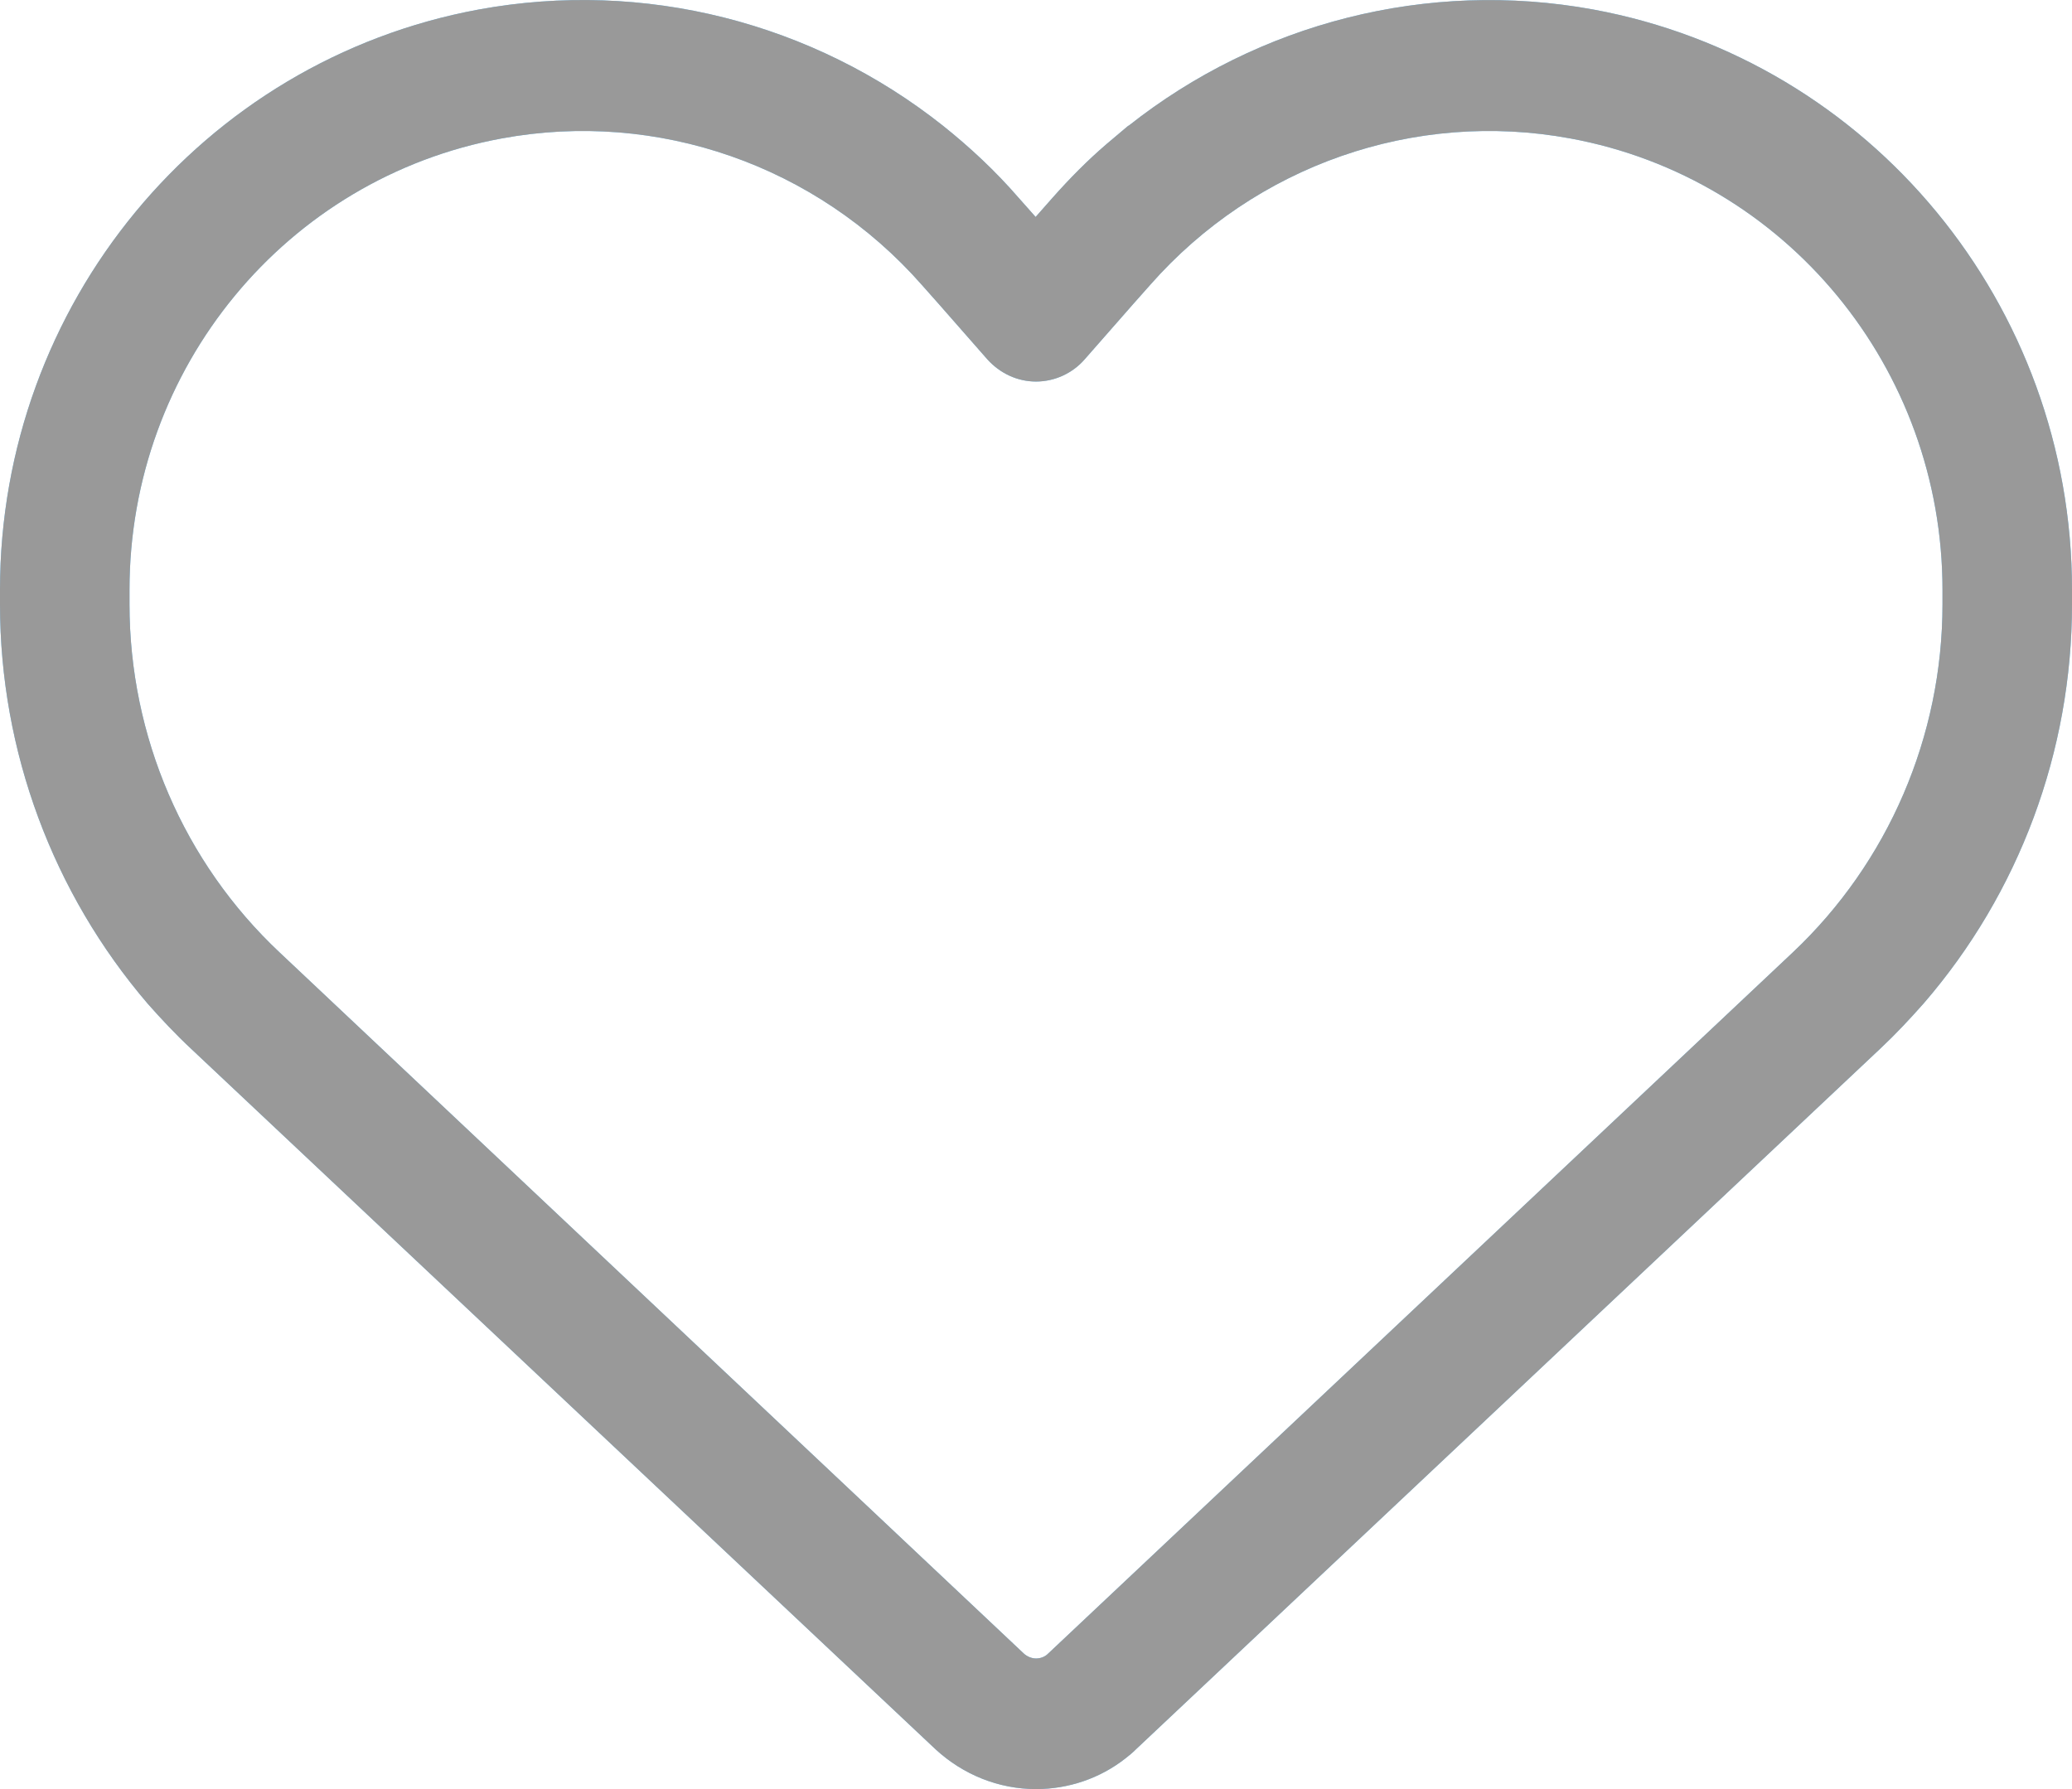
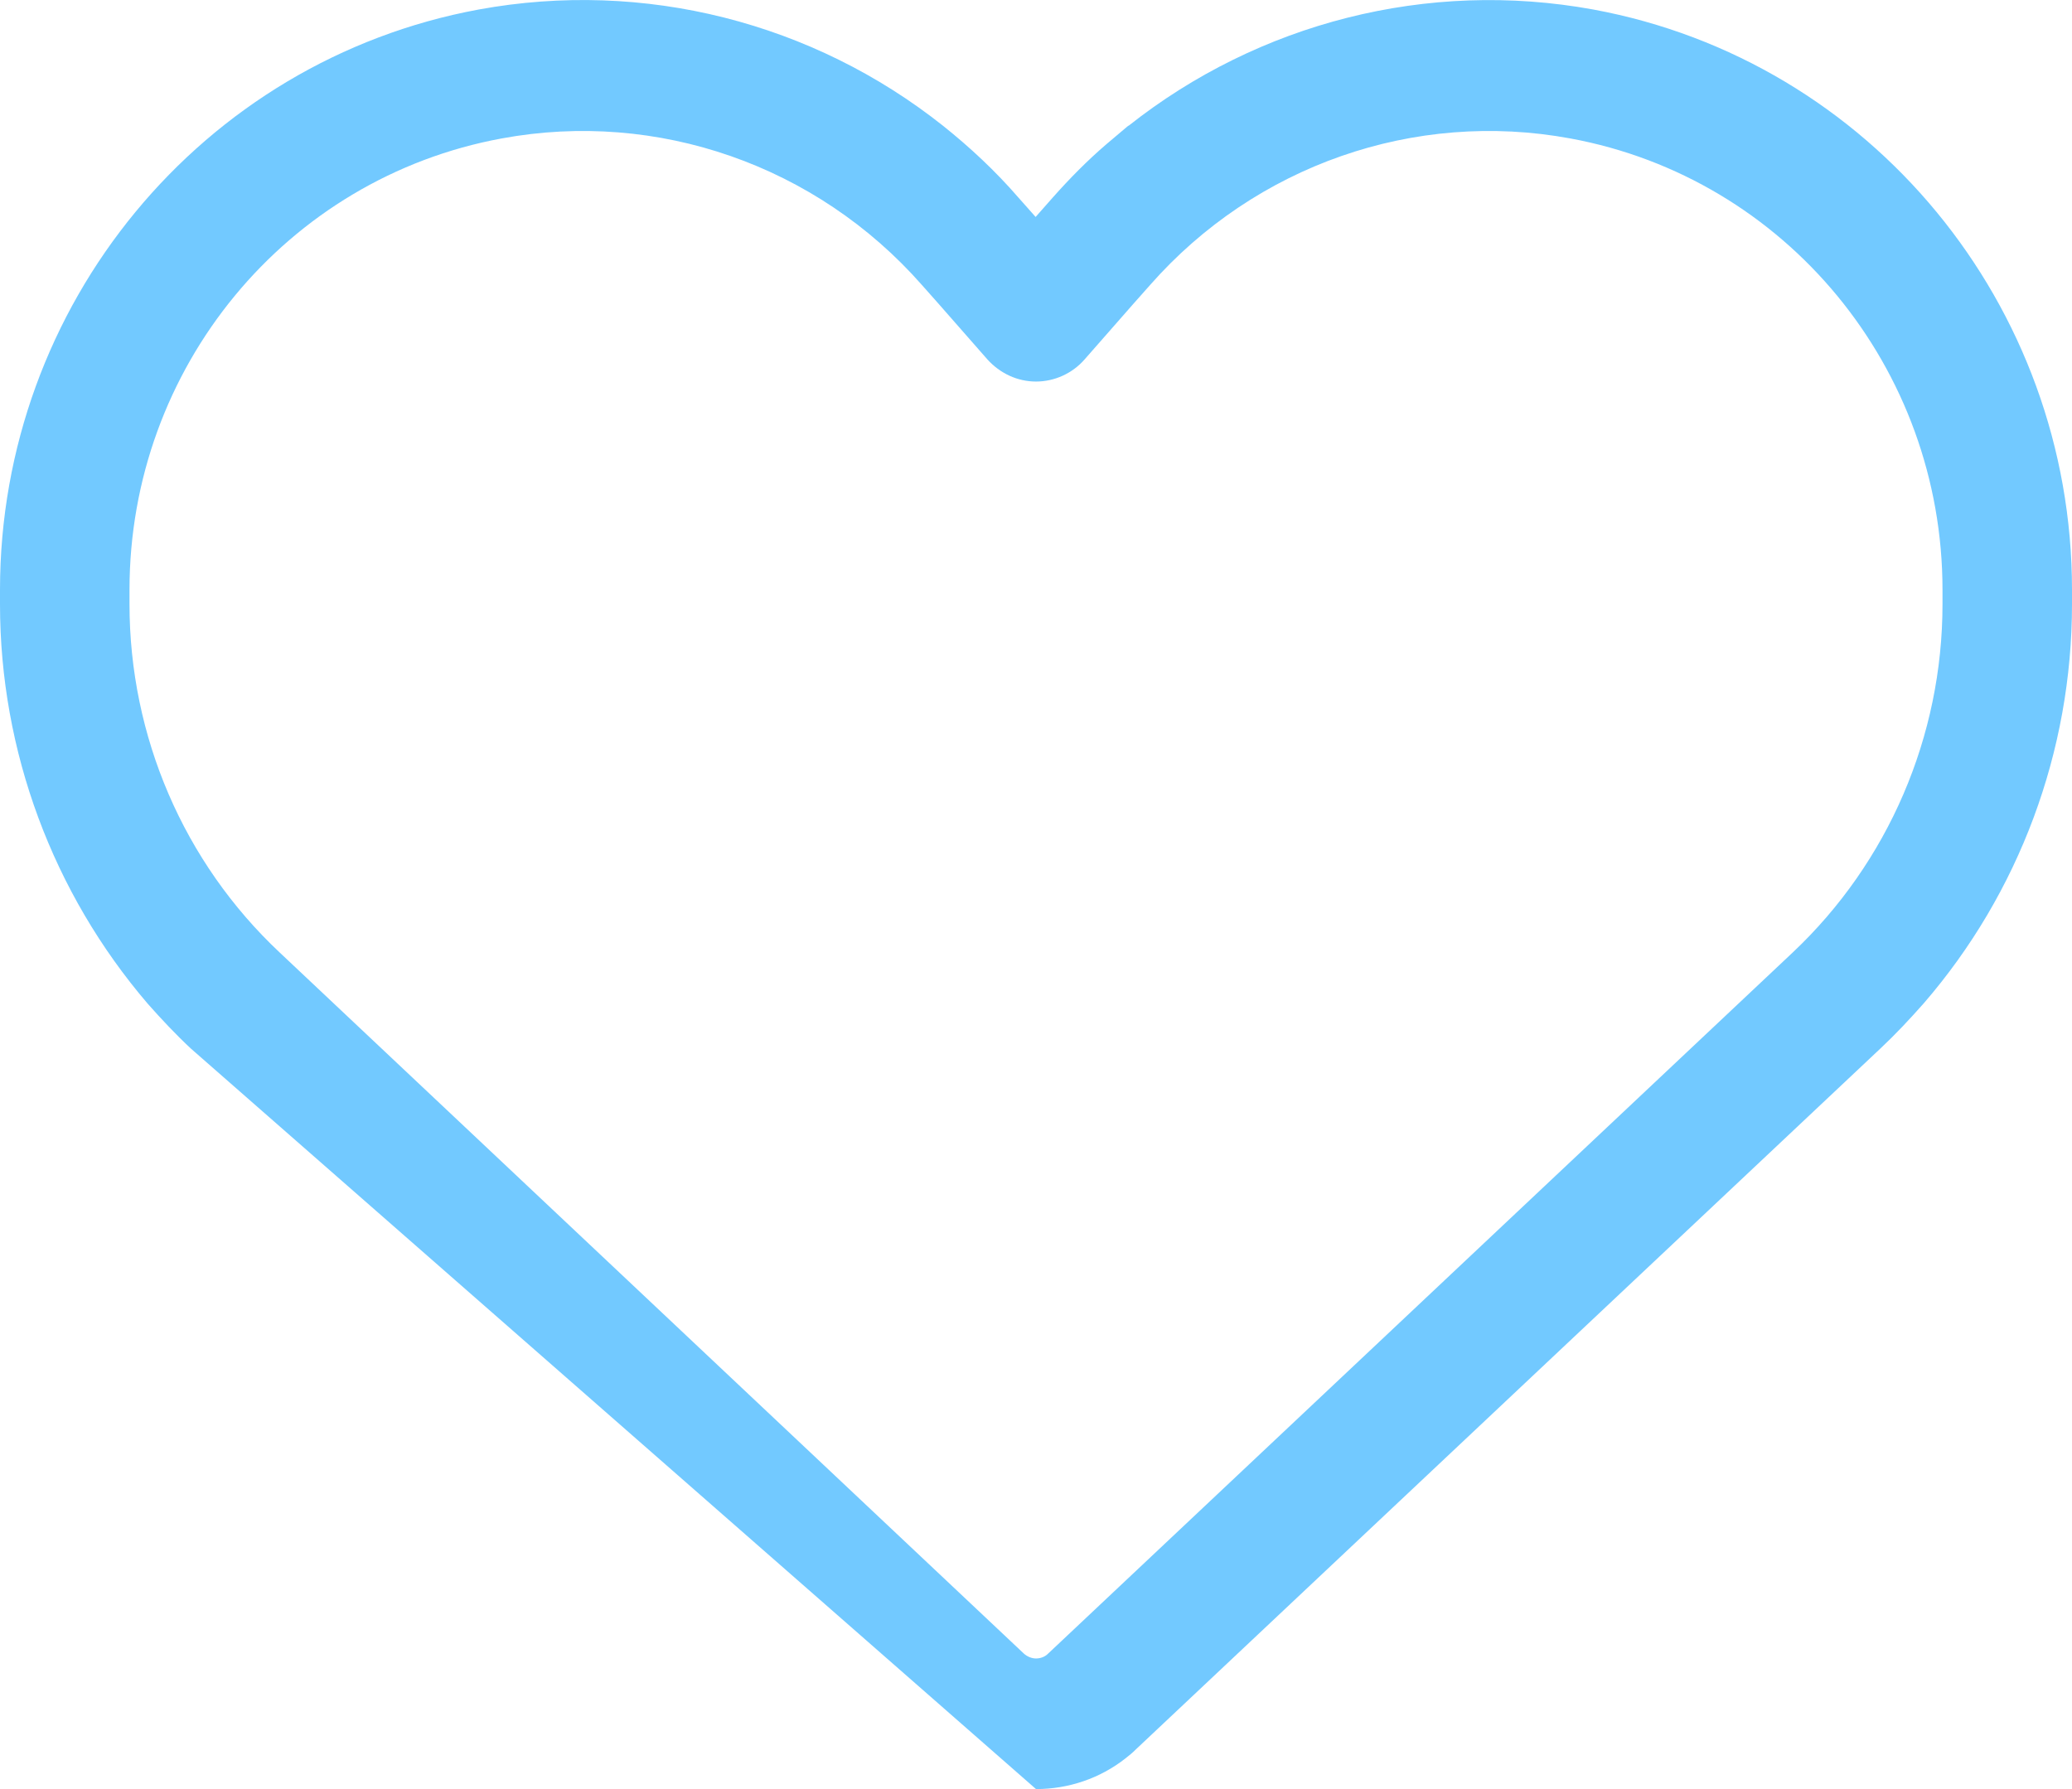
<svg xmlns="http://www.w3.org/2000/svg" width="33" height="28.5" viewBox="0 0 22 19" fill="none">
-   <path d="M10.484 3.817L9.969 3.23L9.788 3.026C8.671 1.757 6.982 1.165 5.328 1.47C3.038 1.891 1.375 3.908 1.375 6.264V6.416C1.375 7.82 1.951 9.159 2.969 10.115L10.871 17.561C10.905 17.592 10.953 17.613 11 17.613C11.047 17.613 11.095 17.596 11.129 17.561L19.035 10.115C20.049 9.159 20.625 7.82 20.625 6.416V6.264C20.625 3.908 18.962 1.891 16.672 1.47C15.018 1.165 13.329 1.757 12.212 3.026L12.031 3.23L11.516 3.817C11.387 3.965 11.198 4.052 11 4.052C10.802 4.052 10.618 3.965 10.484 3.817ZM11.984 1.335C13.363 0.244 15.155 -0.221 16.917 0.101C19.86 0.644 22 3.239 22 6.264V6.416C22 7.981 21.437 9.485 20.427 10.654C20.281 10.819 20.131 10.98 19.968 11.133L12.061 18.578C12.027 18.613 11.988 18.644 11.95 18.674C11.679 18.887 11.344 19 11 19C10.605 19 10.227 18.848 9.934 18.578L2.028 11.137C1.865 10.985 1.714 10.824 1.568 10.659C0.563 9.485 0 7.981 0 6.416V6.264C0 3.239 2.14 0.644 5.083 0.101C6.841 -0.221 8.632 0.24 10.012 1.335C10.3 1.565 10.57 1.817 10.815 2.1L10.996 2.304L11.176 2.1C11.357 1.896 11.546 1.704 11.748 1.531C11.825 1.465 11.902 1.4 11.98 1.335H11.984Z" fill="#72C9FF" />
-   <path d="M10.484 3.817L9.969 3.23L9.788 3.026C8.671 1.757 6.982 1.165 5.328 1.47C3.038 1.891 1.375 3.908 1.375 6.264V6.416C1.375 7.82 1.951 9.159 2.969 10.115L10.871 17.561C10.905 17.592 10.953 17.613 11 17.613C11.047 17.613 11.095 17.596 11.129 17.561L19.035 10.115C20.049 9.159 20.625 7.82 20.625 6.416V6.264C20.625 3.908 18.962 1.891 16.672 1.47C15.018 1.165 13.329 1.757 12.212 3.026L12.031 3.23L11.516 3.817C11.387 3.965 11.198 4.052 11 4.052C10.802 4.052 10.618 3.965 10.484 3.817ZM11.984 1.335C13.363 0.244 15.155 -0.221 16.917 0.101C19.86 0.644 22 3.239 22 6.264V6.416C22 7.981 21.437 9.485 20.427 10.654C20.281 10.819 20.131 10.98 19.968 11.133L12.061 18.578C12.027 18.613 11.988 18.644 11.95 18.674C11.679 18.887 11.344 19 11 19C10.605 19 10.227 18.848 9.934 18.578L2.028 11.137C1.865 10.985 1.714 10.824 1.568 10.659C0.563 9.485 0 7.981 0 6.416V6.264C0 3.239 2.14 0.644 5.083 0.101C6.841 -0.221 8.632 0.24 10.012 1.335C10.3 1.565 10.57 1.817 10.815 2.1L10.996 2.304L11.176 2.1C11.357 1.896 11.546 1.704 11.748 1.531C11.825 1.465 11.902 1.4 11.98 1.335H11.984Z" fill="#999" />
+   <path d="M10.484 3.817L9.969 3.23L9.788 3.026C8.671 1.757 6.982 1.165 5.328 1.47C3.038 1.891 1.375 3.908 1.375 6.264V6.416C1.375 7.82 1.951 9.159 2.969 10.115L10.871 17.561C10.905 17.592 10.953 17.613 11 17.613C11.047 17.613 11.095 17.596 11.129 17.561L19.035 10.115C20.049 9.159 20.625 7.82 20.625 6.416V6.264C20.625 3.908 18.962 1.891 16.672 1.47C15.018 1.165 13.329 1.757 12.212 3.026L12.031 3.23L11.516 3.817C11.387 3.965 11.198 4.052 11 4.052C10.802 4.052 10.618 3.965 10.484 3.817ZM11.984 1.335C13.363 0.244 15.155 -0.221 16.917 0.101C19.86 0.644 22 3.239 22 6.264V6.416C22 7.981 21.437 9.485 20.427 10.654C20.281 10.819 20.131 10.98 19.968 11.133L12.061 18.578C12.027 18.613 11.988 18.644 11.95 18.674C11.679 18.887 11.344 19 11 19L2.028 11.137C1.865 10.985 1.714 10.824 1.568 10.659C0.563 9.485 0 7.981 0 6.416V6.264C0 3.239 2.14 0.644 5.083 0.101C6.841 -0.221 8.632 0.24 10.012 1.335C10.3 1.565 10.57 1.817 10.815 2.1L10.996 2.304L11.176 2.1C11.357 1.896 11.546 1.704 11.748 1.531C11.825 1.465 11.902 1.4 11.98 1.335H11.984Z" fill="#72C9FF" />
</svg>